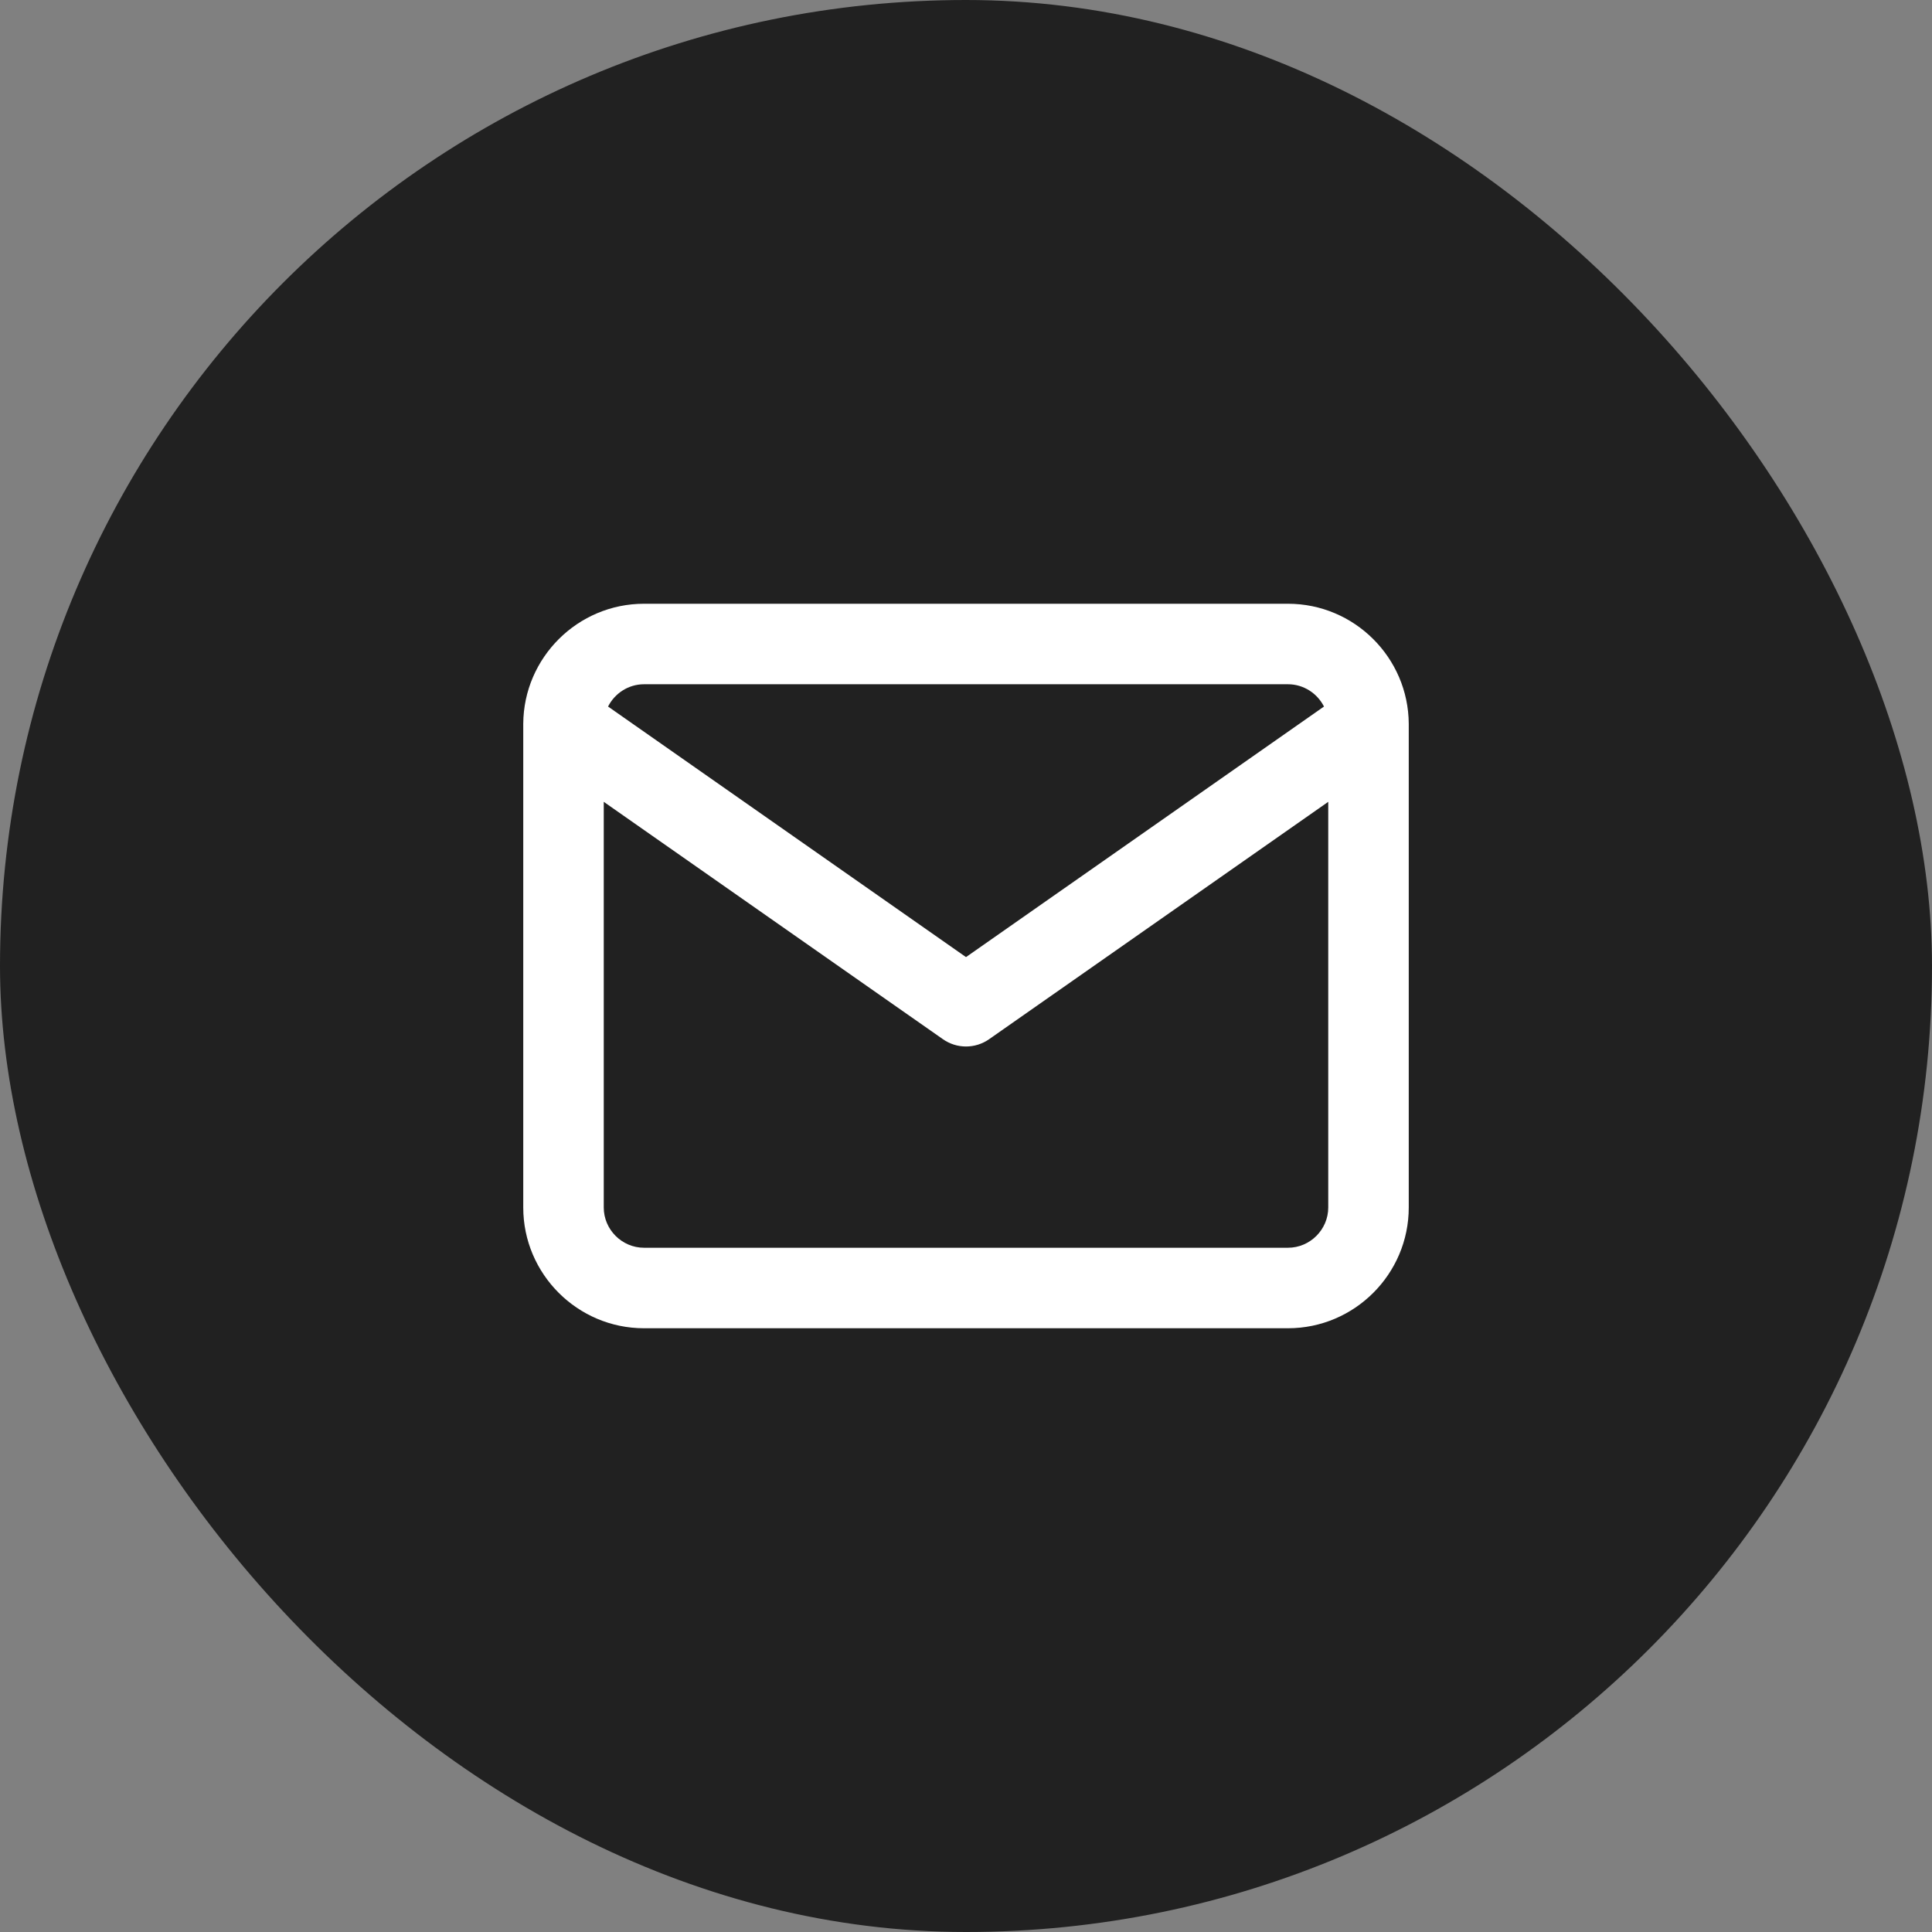
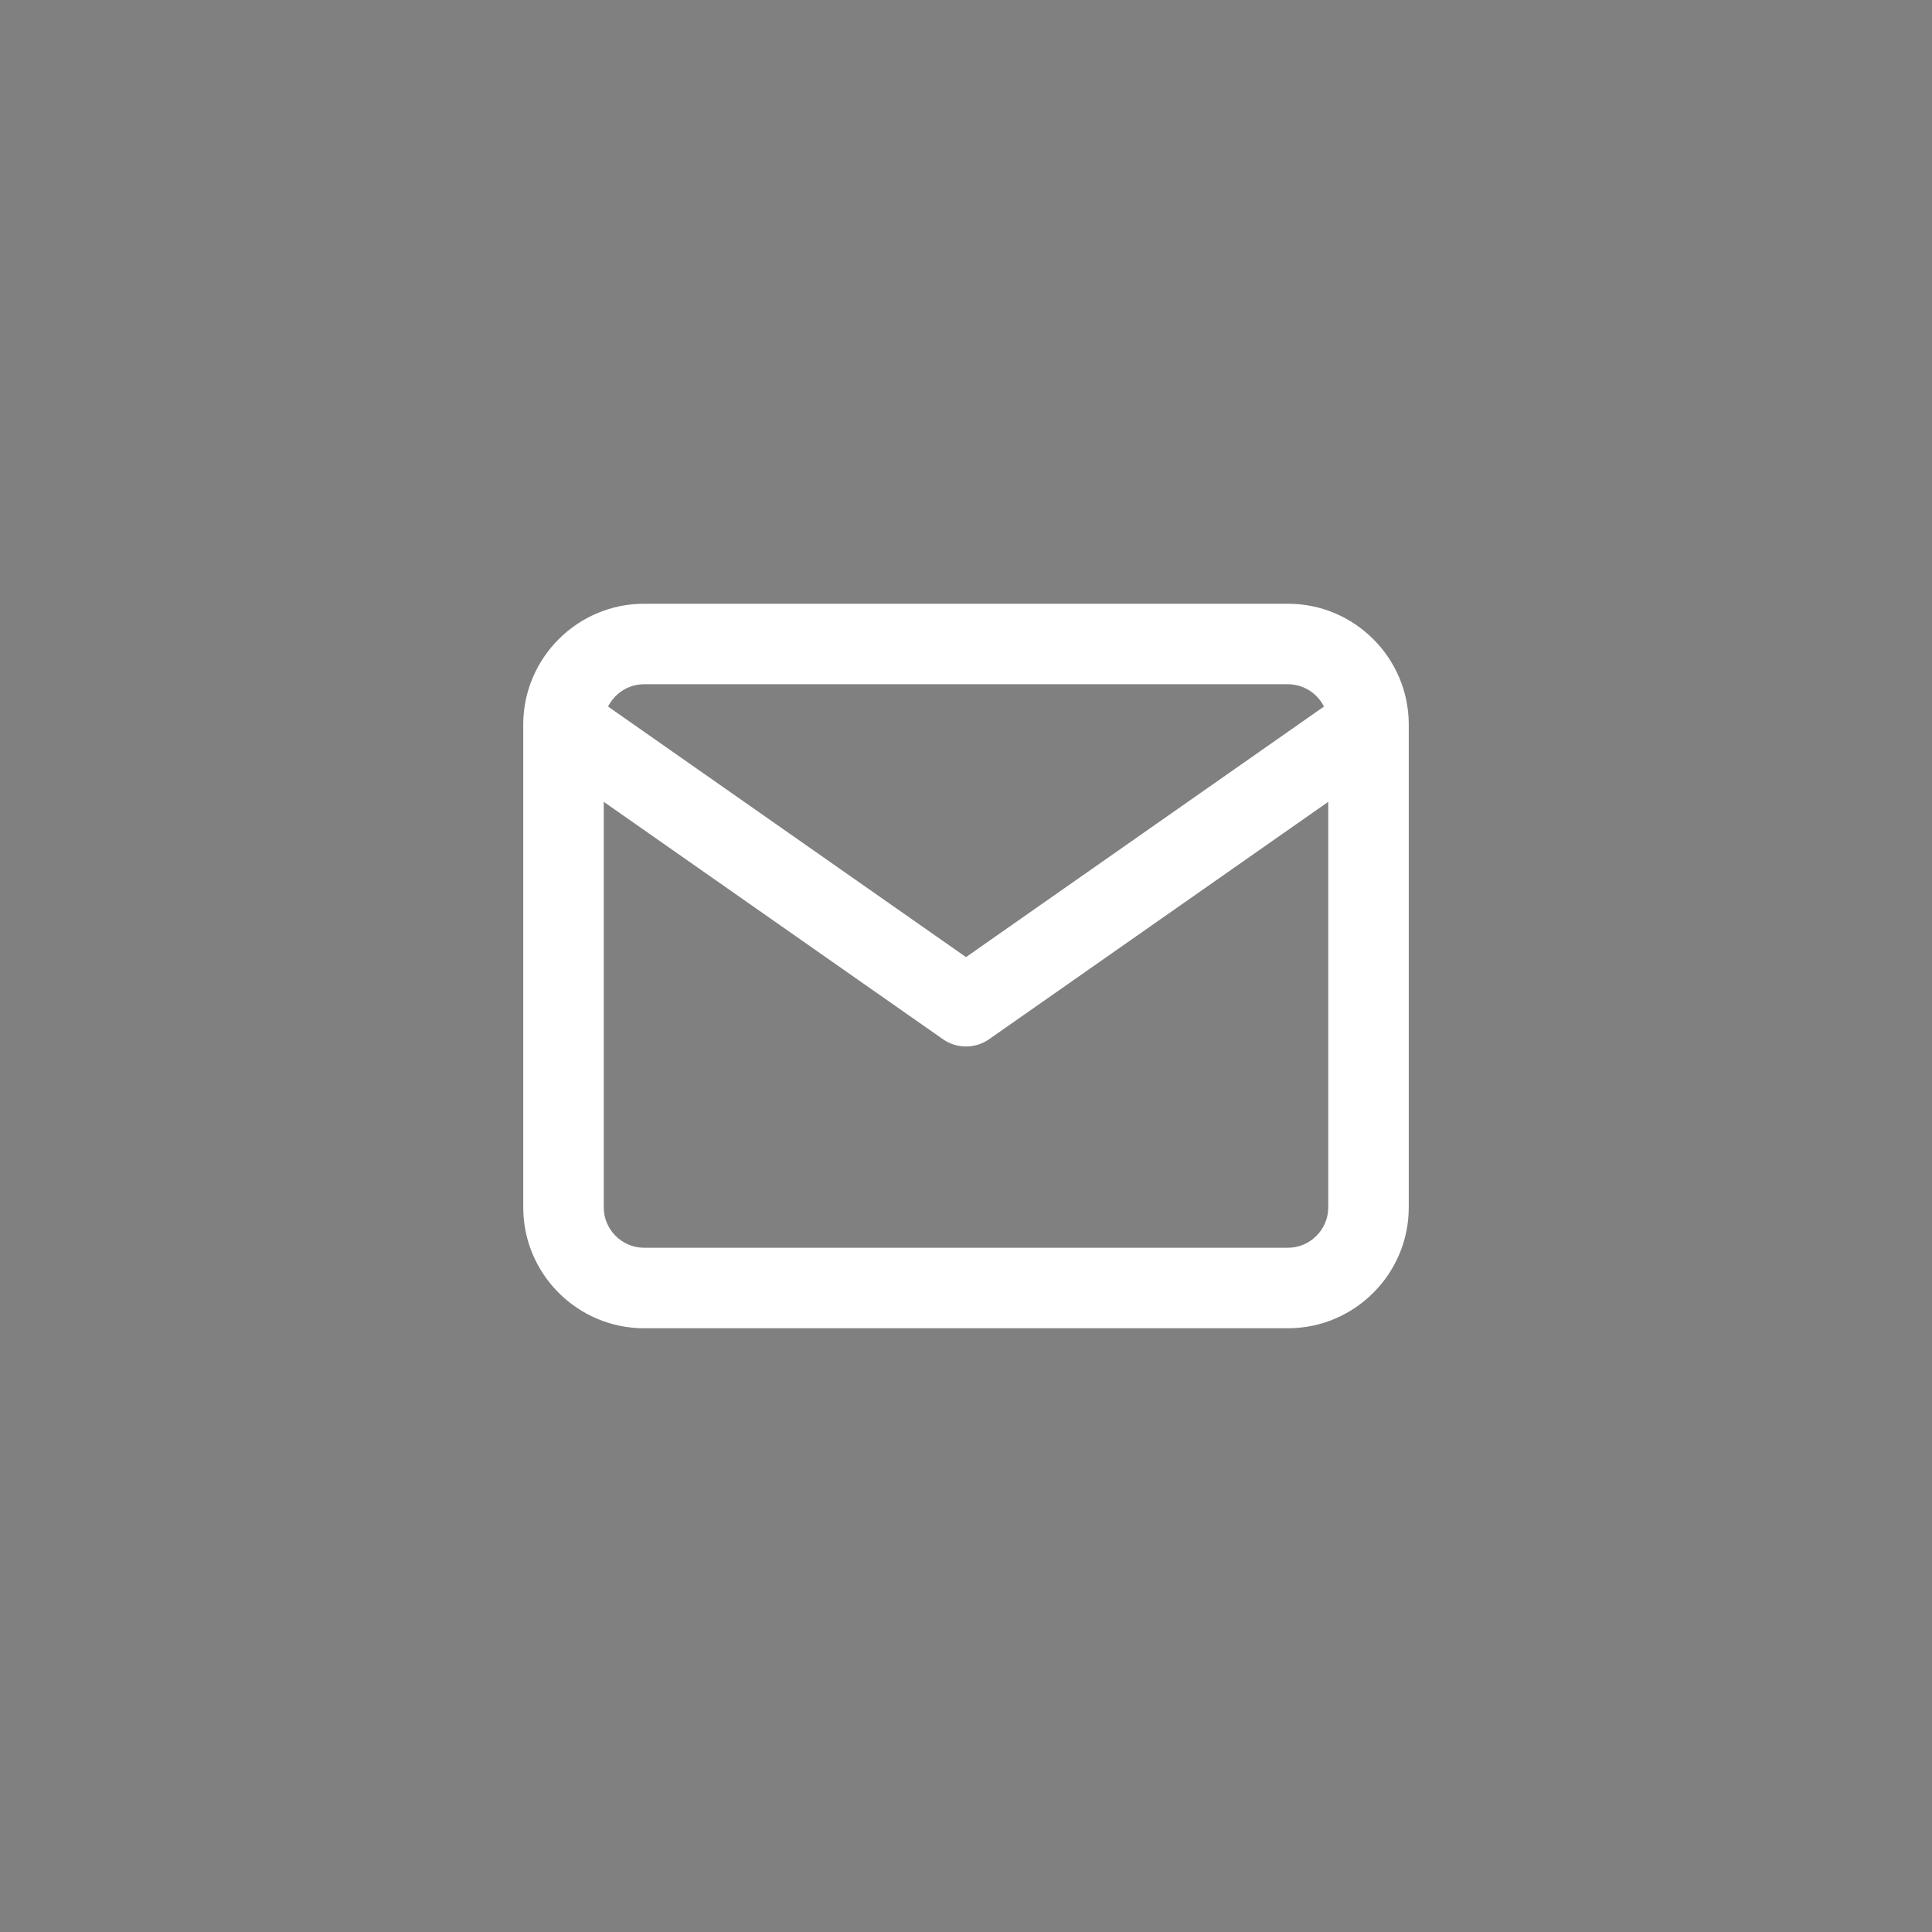
<svg xmlns="http://www.w3.org/2000/svg" xmlns:xlink="http://www.w3.org/1999/xlink" width="48" height="48" viewBox="0 0 48 48">
  <rect x="0" y="0" width="48" height="48" fill="#808080" stroke="none" />
  <defs>
    <path id="email-a" d="M22,2.983 C22,2.993 22,3.002 22,3.012 L22,15 C22,16.652 20.652,18 19,18 L3,18 C1.348,18 8.58622516e-05,16.652 8.58622516e-05,15 L8.58622516e-05,3.012 C-4.31746683e-05,3.002 -2.68590698e-05,2.993 0,2.983 C0.01,1.338 1.354,0 3,0 L19,0 C20.647,0 21.991,1.338 22,2.983 Z M19.894,2.554 C19.728,2.227 19.388,2 19,2 L3,2 C2.612,2 2.272,2.227 2.107,2.554 L11,8.779 L19.894,2.554 Z M20,4.921 L11.574,10.819 C11.229,11.06 10.771,11.06 10.427,10.819 L2,4.921 L2,15 C2,15.548 2.452,16 3,16 L19,16 C19.548,16 20,15.548 20,15 L20,4.921 Z" />
  </defs>
  <g fill="none" fill-rule="evenodd">
-     <rect width="48" height="48" fill="#212121" rx="24" />
    <g transform="translate(13 15)">
      <use fill="#FFF" fill-rule="nonzero" xlink:href="#email-a" />
    </g>
  </g>
</svg>